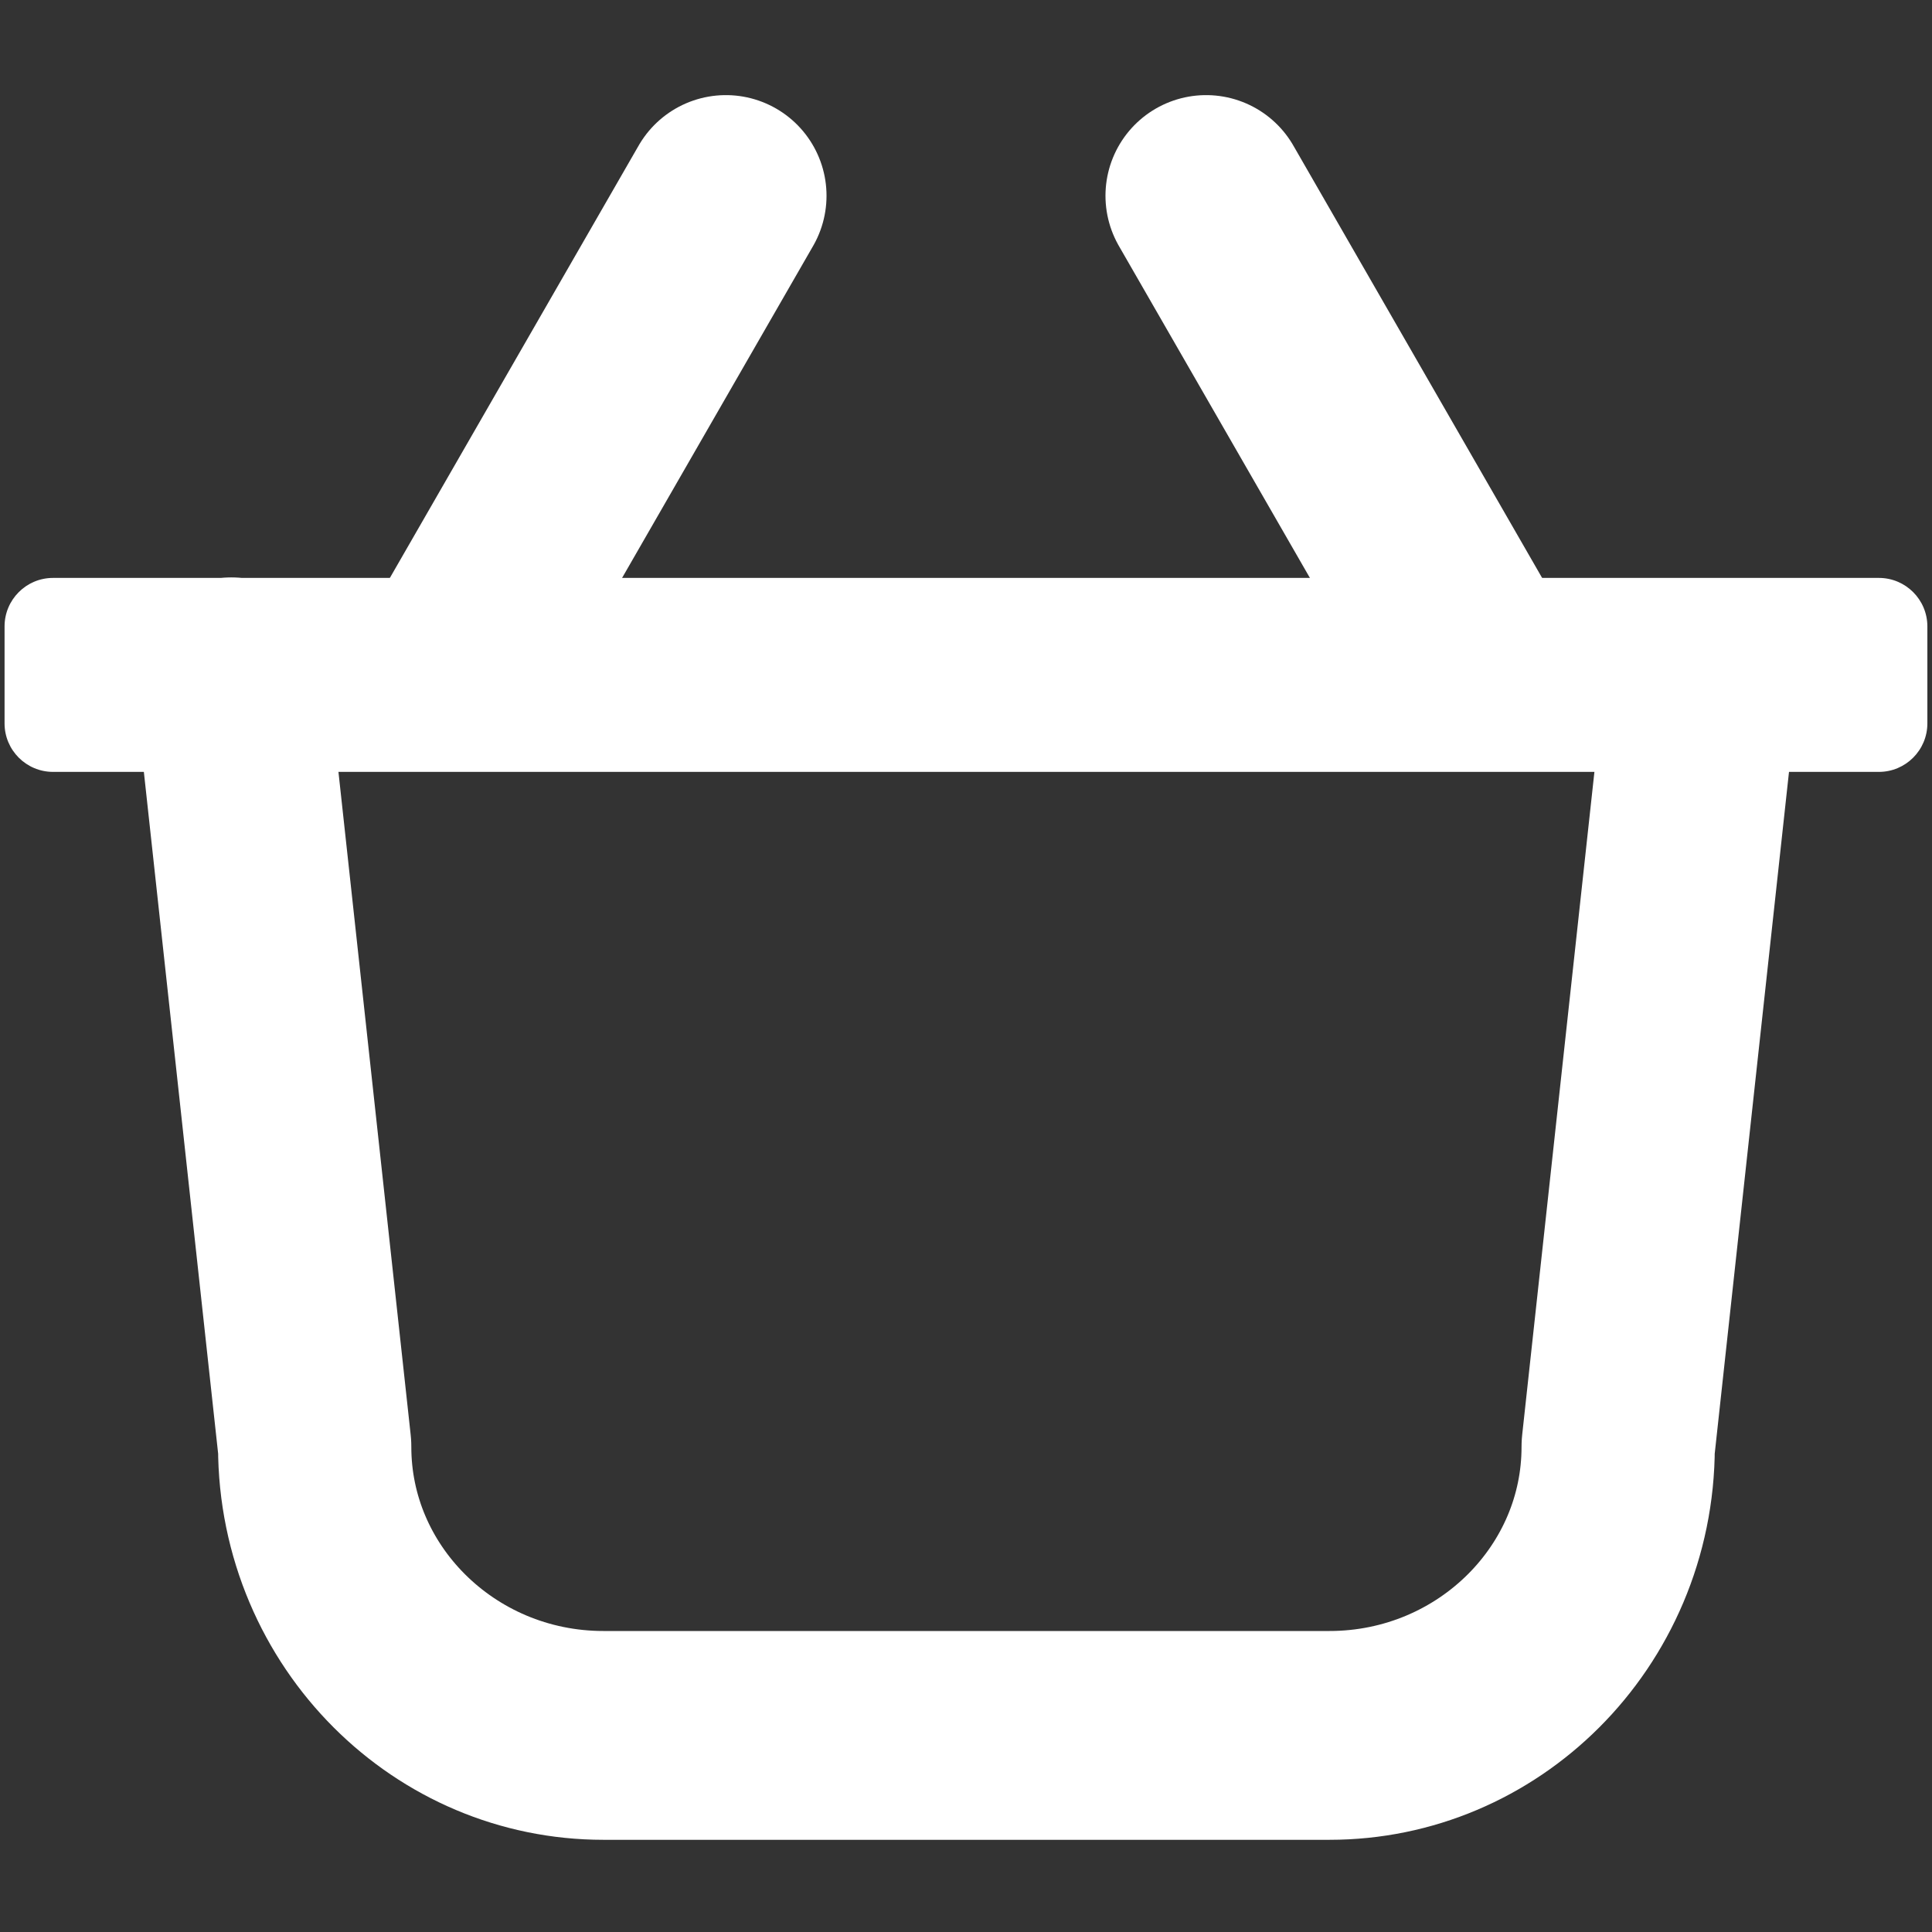
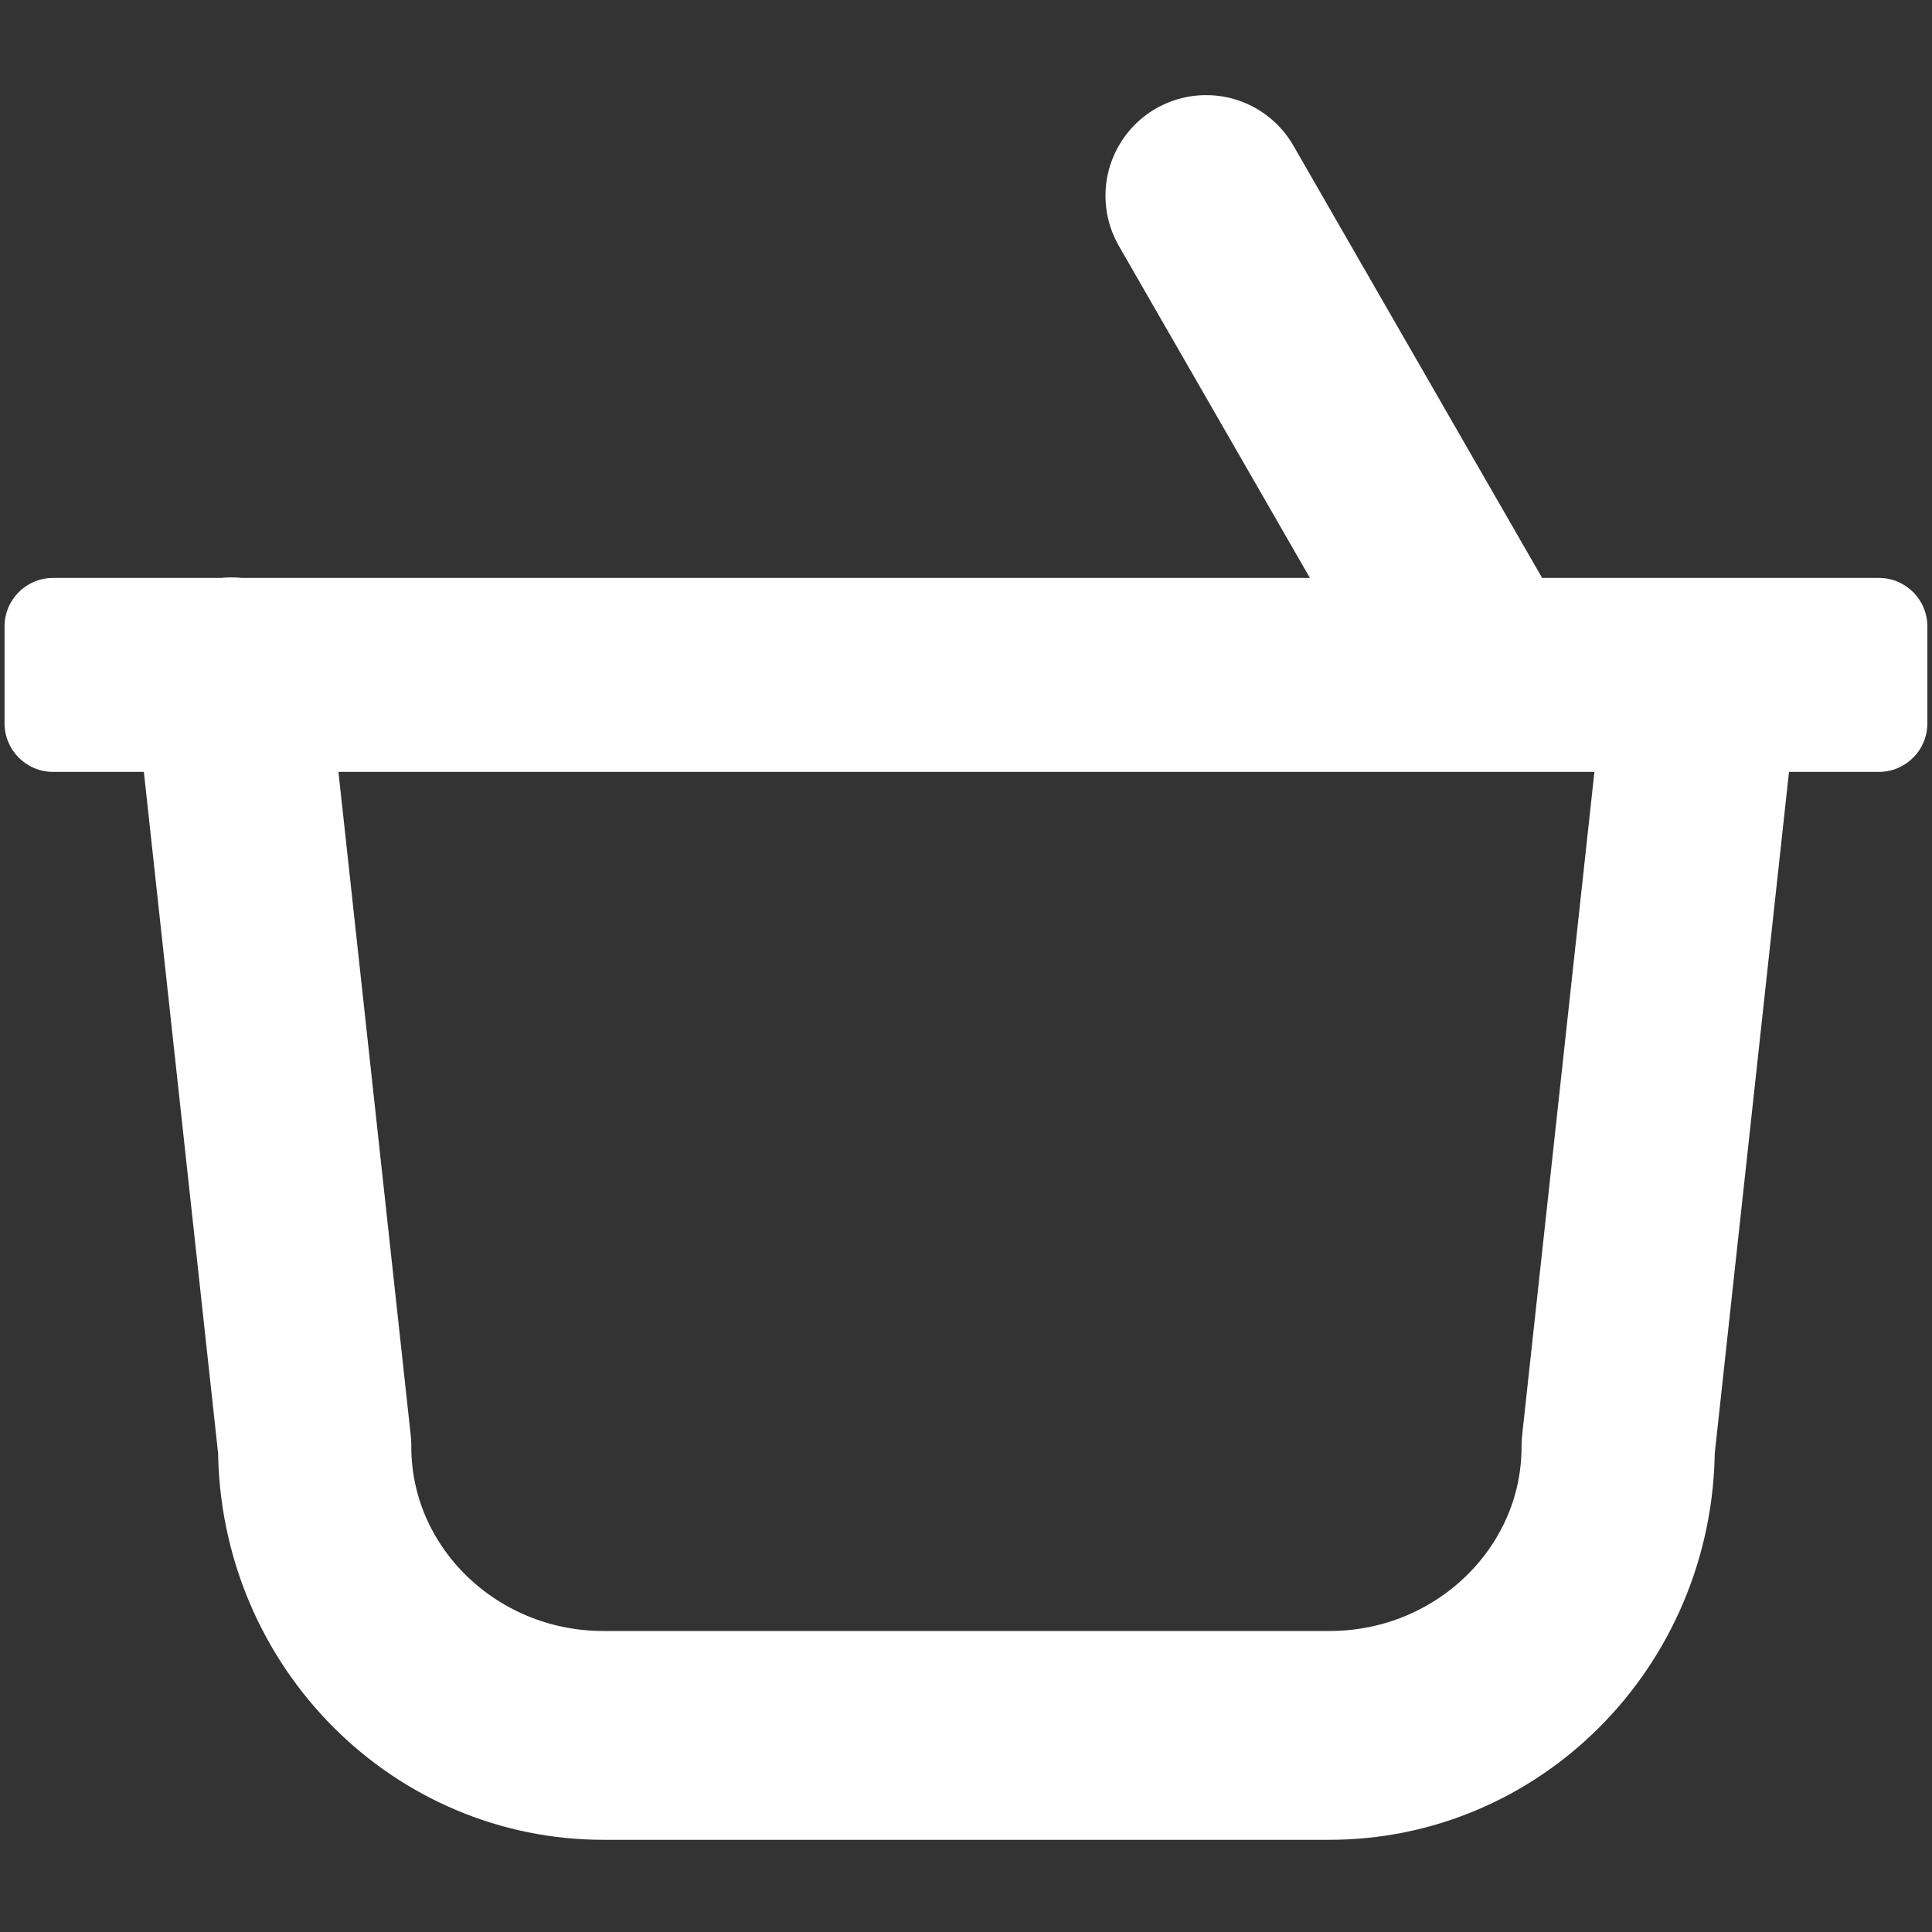
<svg xmlns="http://www.w3.org/2000/svg" xmlns:ns1="http://www.serif.com/" width="100%" height="100%" viewBox="0 0 256 256" version="1.1" xml:space="preserve" style="fill-rule:evenodd;clip-rule:evenodd;stroke-linecap:round;stroke-linejoin:round;stroke-miterlimit:1.5;">
  <rect x="0" y="0" width="256" height="256" fill="#333333" stroke="none" />
  <g id="Shopping-Cart-Outline" ns1:id="Shopping Cart Outline" transform="matrix(1,0,0,1,0,0.326)">
    <g transform="matrix(0.857,0,0,0.926,20.037,10.027)">
      <path d="M12.388,86.389L25.276,195.856C25.276,218.645 45.281,237.146 69.922,237.146L182.167,237.146C206.808,237.146 226.813,218.645 226.813,195.856L239.618,87.086" style="fill:none;stroke:white;stroke-width:29.88px;" />
    </g>
    <g transform="matrix(1.016,0,0,1,-0.365,1.483)">
      <path d="M251.724,81.193C251.724,77.647 248.89,74.768 245.4,74.768L7.278,74.768C3.787,74.768 0.954,77.647 0.954,81.193L0.954,94.044C0.954,97.591 3.787,100.47 7.278,100.47L245.4,100.47C248.89,100.47 251.724,97.591 251.724,94.044L251.724,81.193Z" style="fill:white;" />
    </g>
    <g transform="matrix(1,0,0,1,0.137,0)">
      <g transform="matrix(1,0,0,1,-3.81,4.285)">
-         <path d="M99.856,21.327L66.534,79.237" style="fill:none;stroke:white;stroke-width:26.67px;" />
-       </g>
+         </g>
      <g transform="matrix(-1,0,0,1,259.535,4.285)">
        <path d="M99.856,21.327L66.534,79.237" style="fill:none;stroke:white;stroke-width:26.67px;" />
      </g>
    </g>
  </g>
</svg>